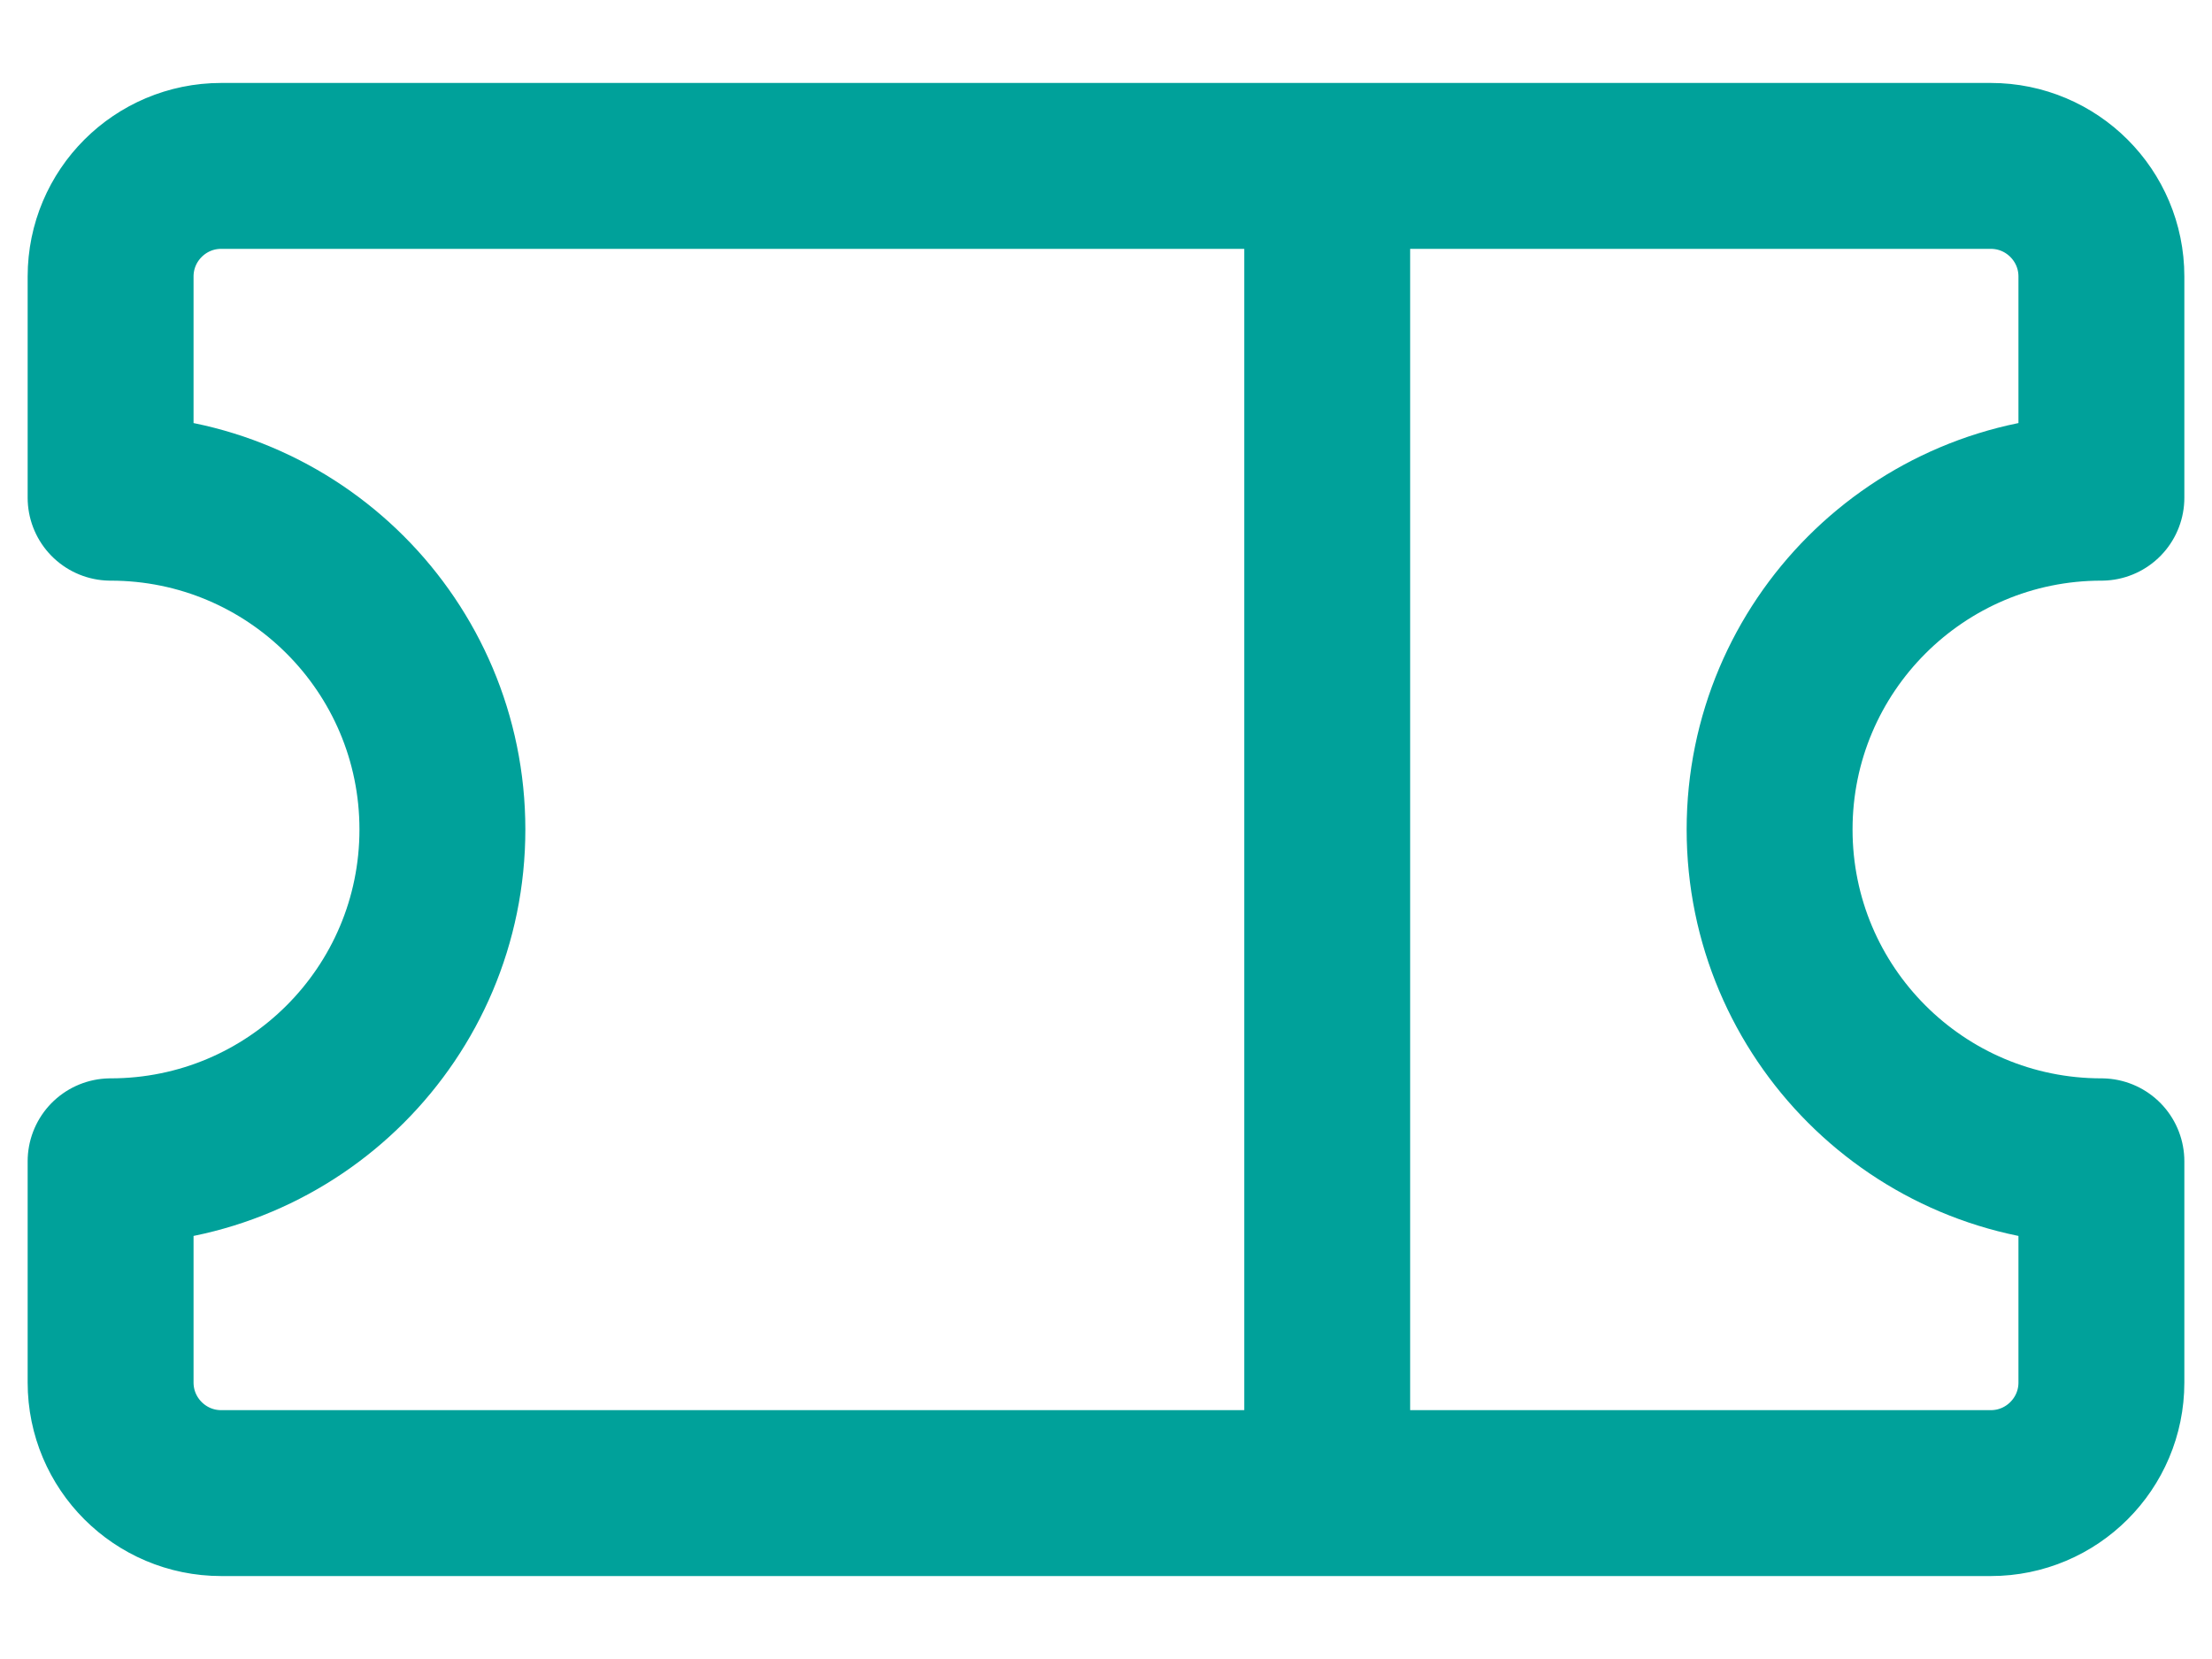
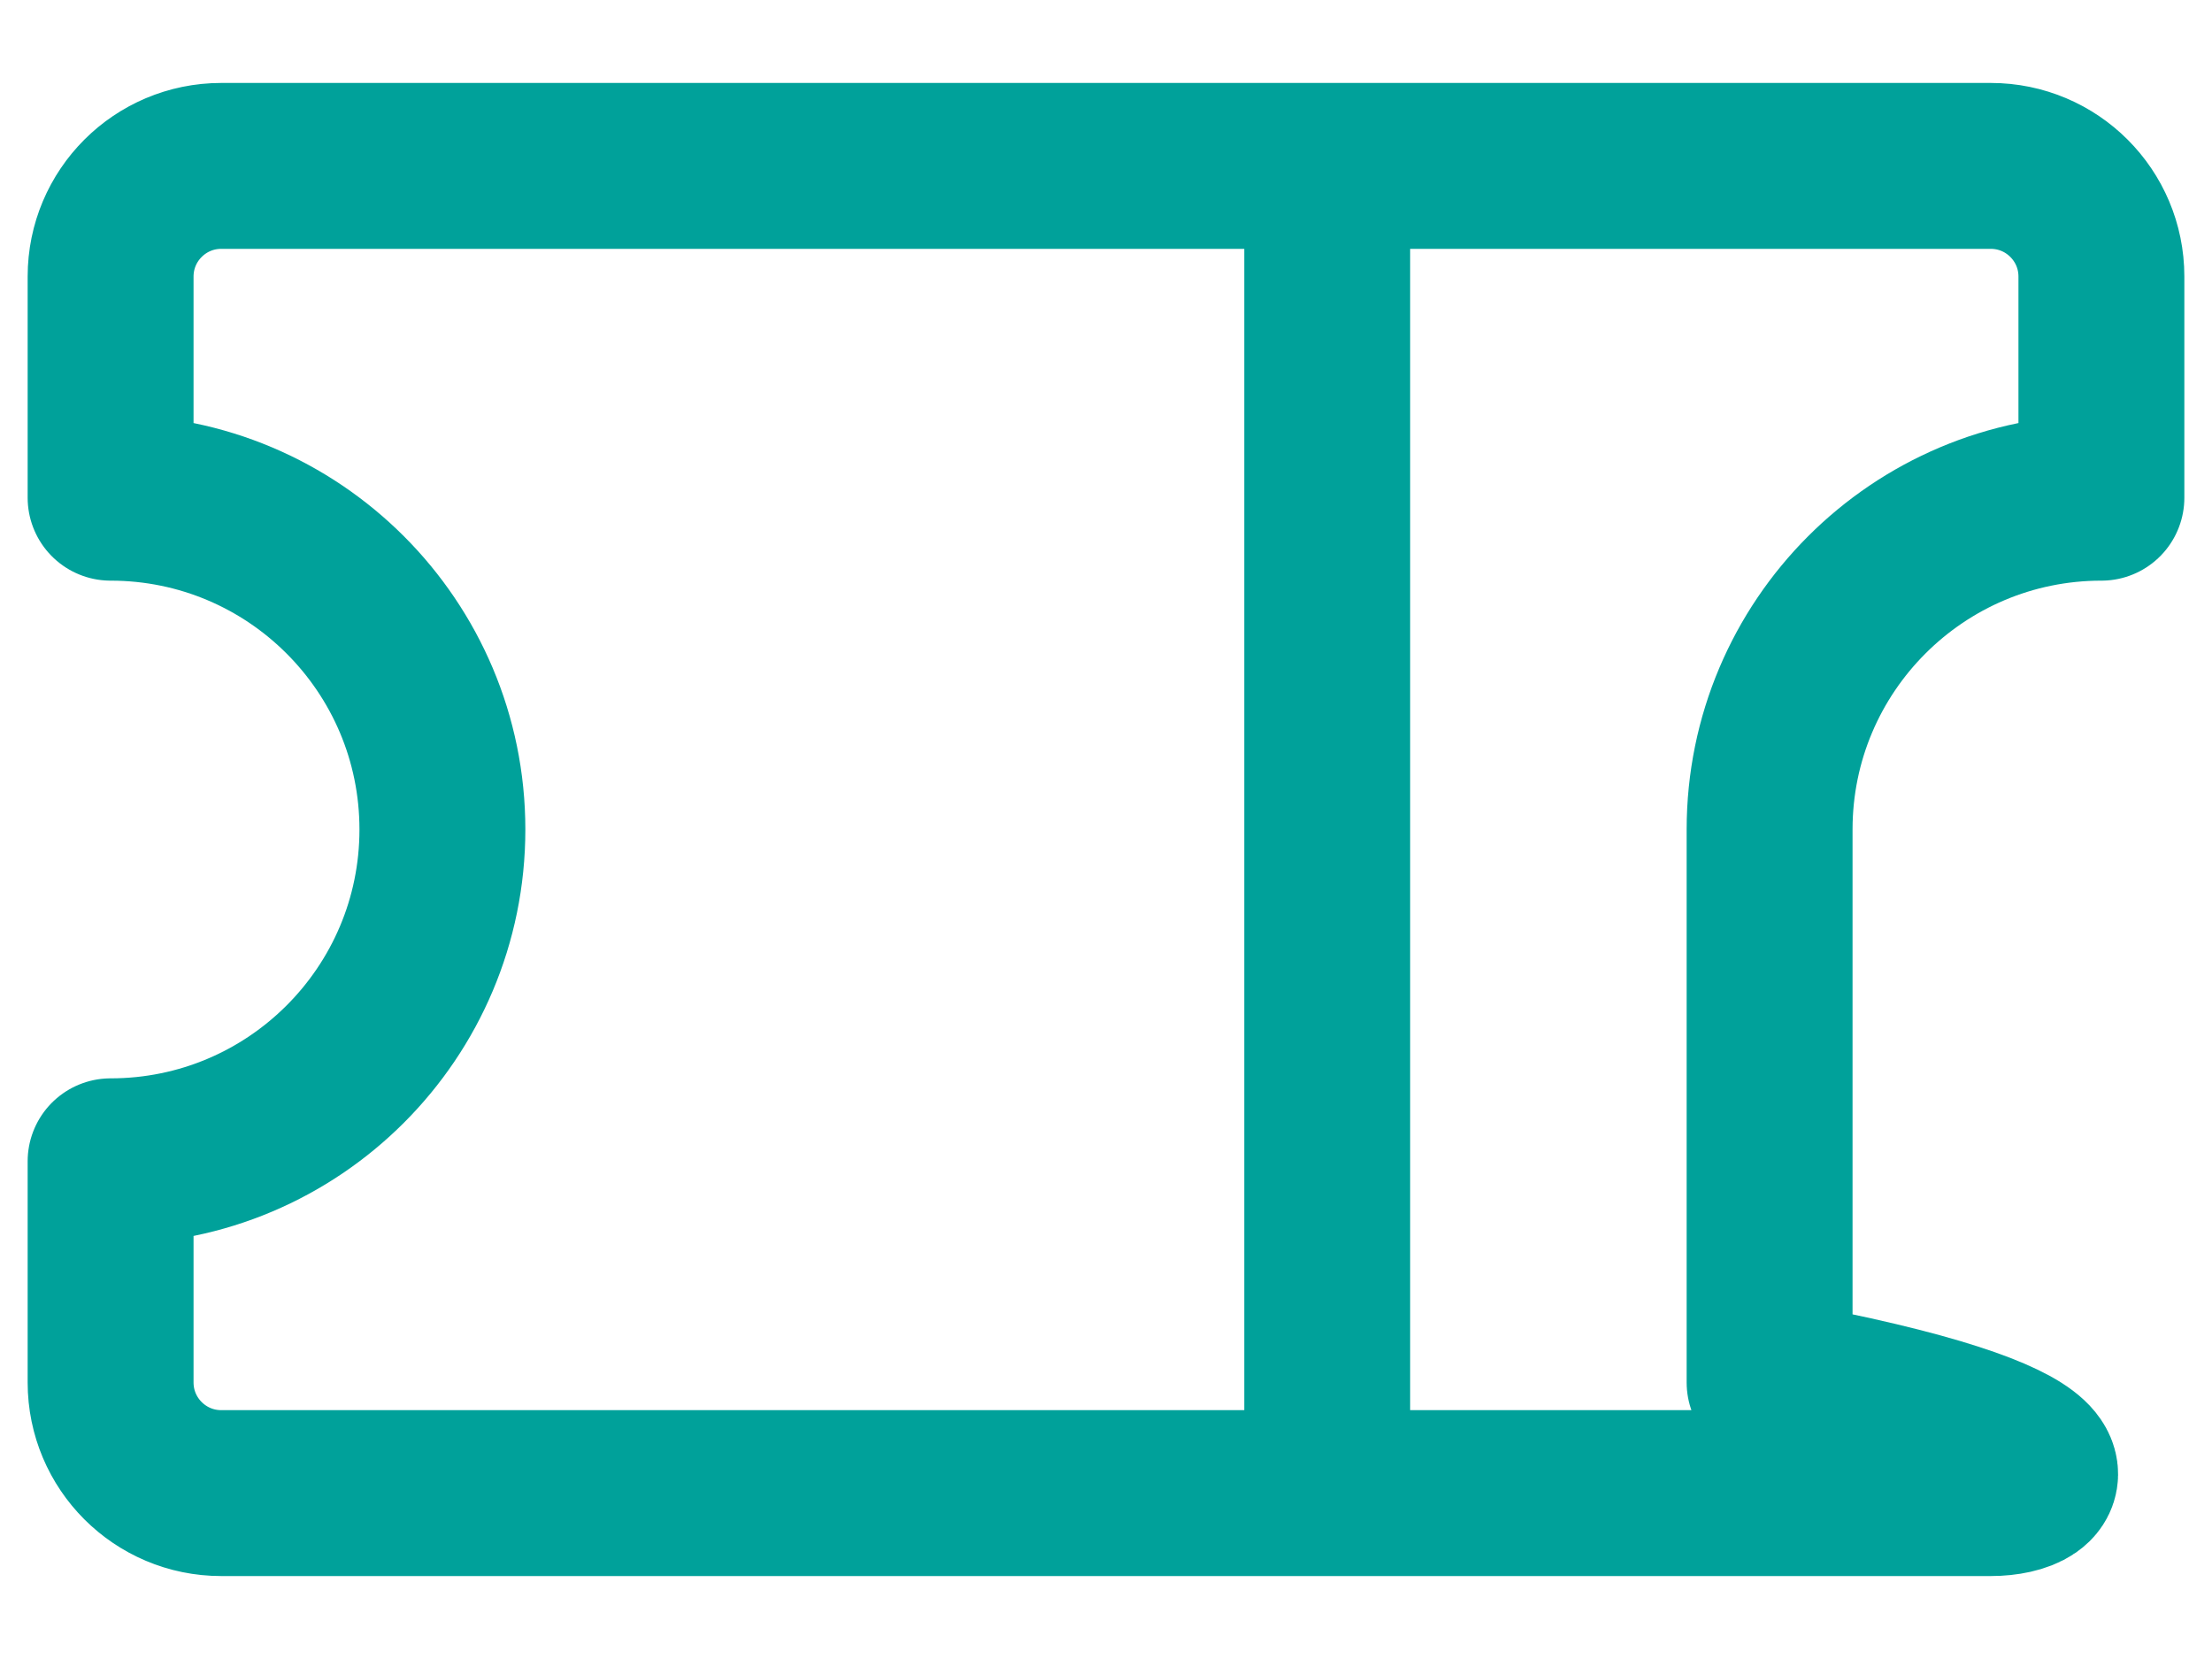
<svg xmlns="http://www.w3.org/2000/svg" width="20" height="15" viewBox="0 0 20 15" fill="none">
-   <path d="M12 1.5V13.5M2 1.5H18C18.552 1.5 19 1.948 19 2.5V4.5C17.343 4.5 16 5.843 16 7.5C16 9.157 17.343 10.5 19 10.5V12.5C19 13.052 18.552 13.5 18 13.5H2C1.448 13.5 1 13.052 1 12.5V10.5C2.657 10.5 4 9.157 4 7.5C4 5.843 2.657 4.5 1 4.5V2.5C1 1.948 1.448 1.5 2 1.5Z" stroke="#00A19A" stroke-width="1.5" stroke-linecap="round" stroke-linejoin="round" />
+   <path d="M12 1.5V13.5M2 1.5H18C18.552 1.5 19 1.948 19 2.5V4.5C17.343 4.5 16 5.843 16 7.5V12.5C19 13.052 18.552 13.5 18 13.5H2C1.448 13.5 1 13.052 1 12.5V10.5C2.657 10.5 4 9.157 4 7.5C4 5.843 2.657 4.5 1 4.5V2.5C1 1.948 1.448 1.5 2 1.5Z" stroke="#00A19A" stroke-width="1.5" stroke-linecap="round" stroke-linejoin="round" />
</svg>